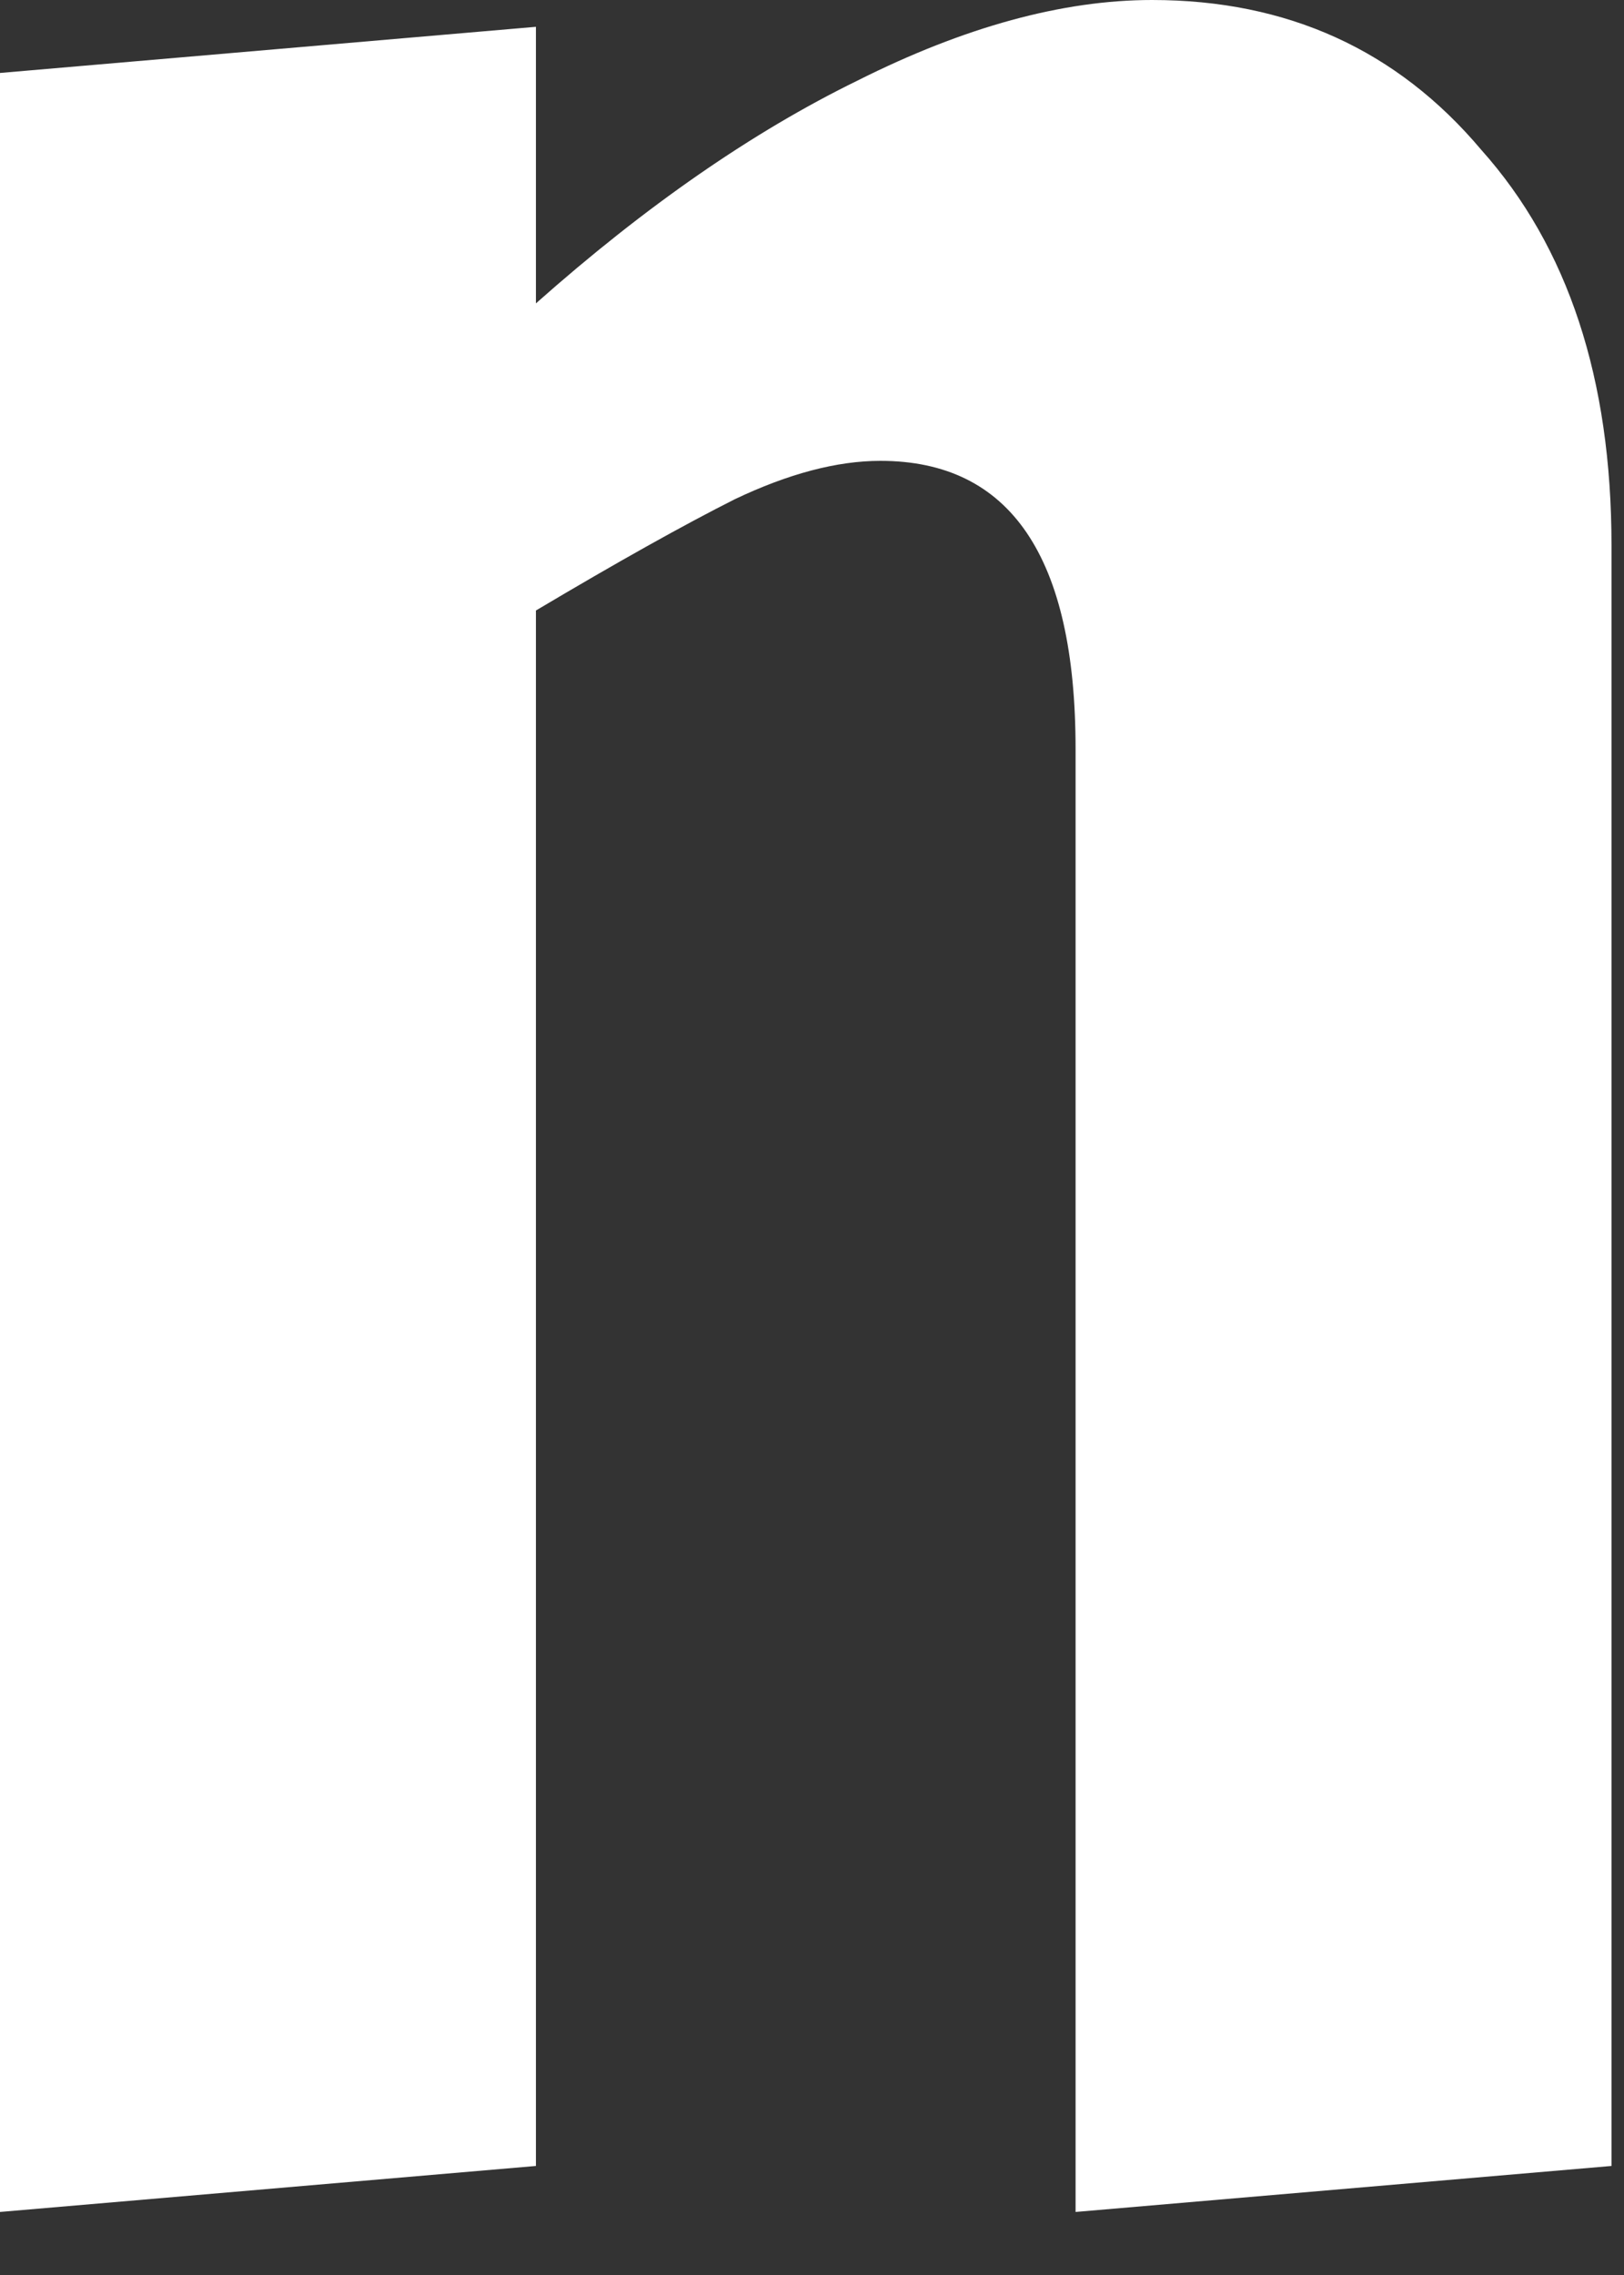
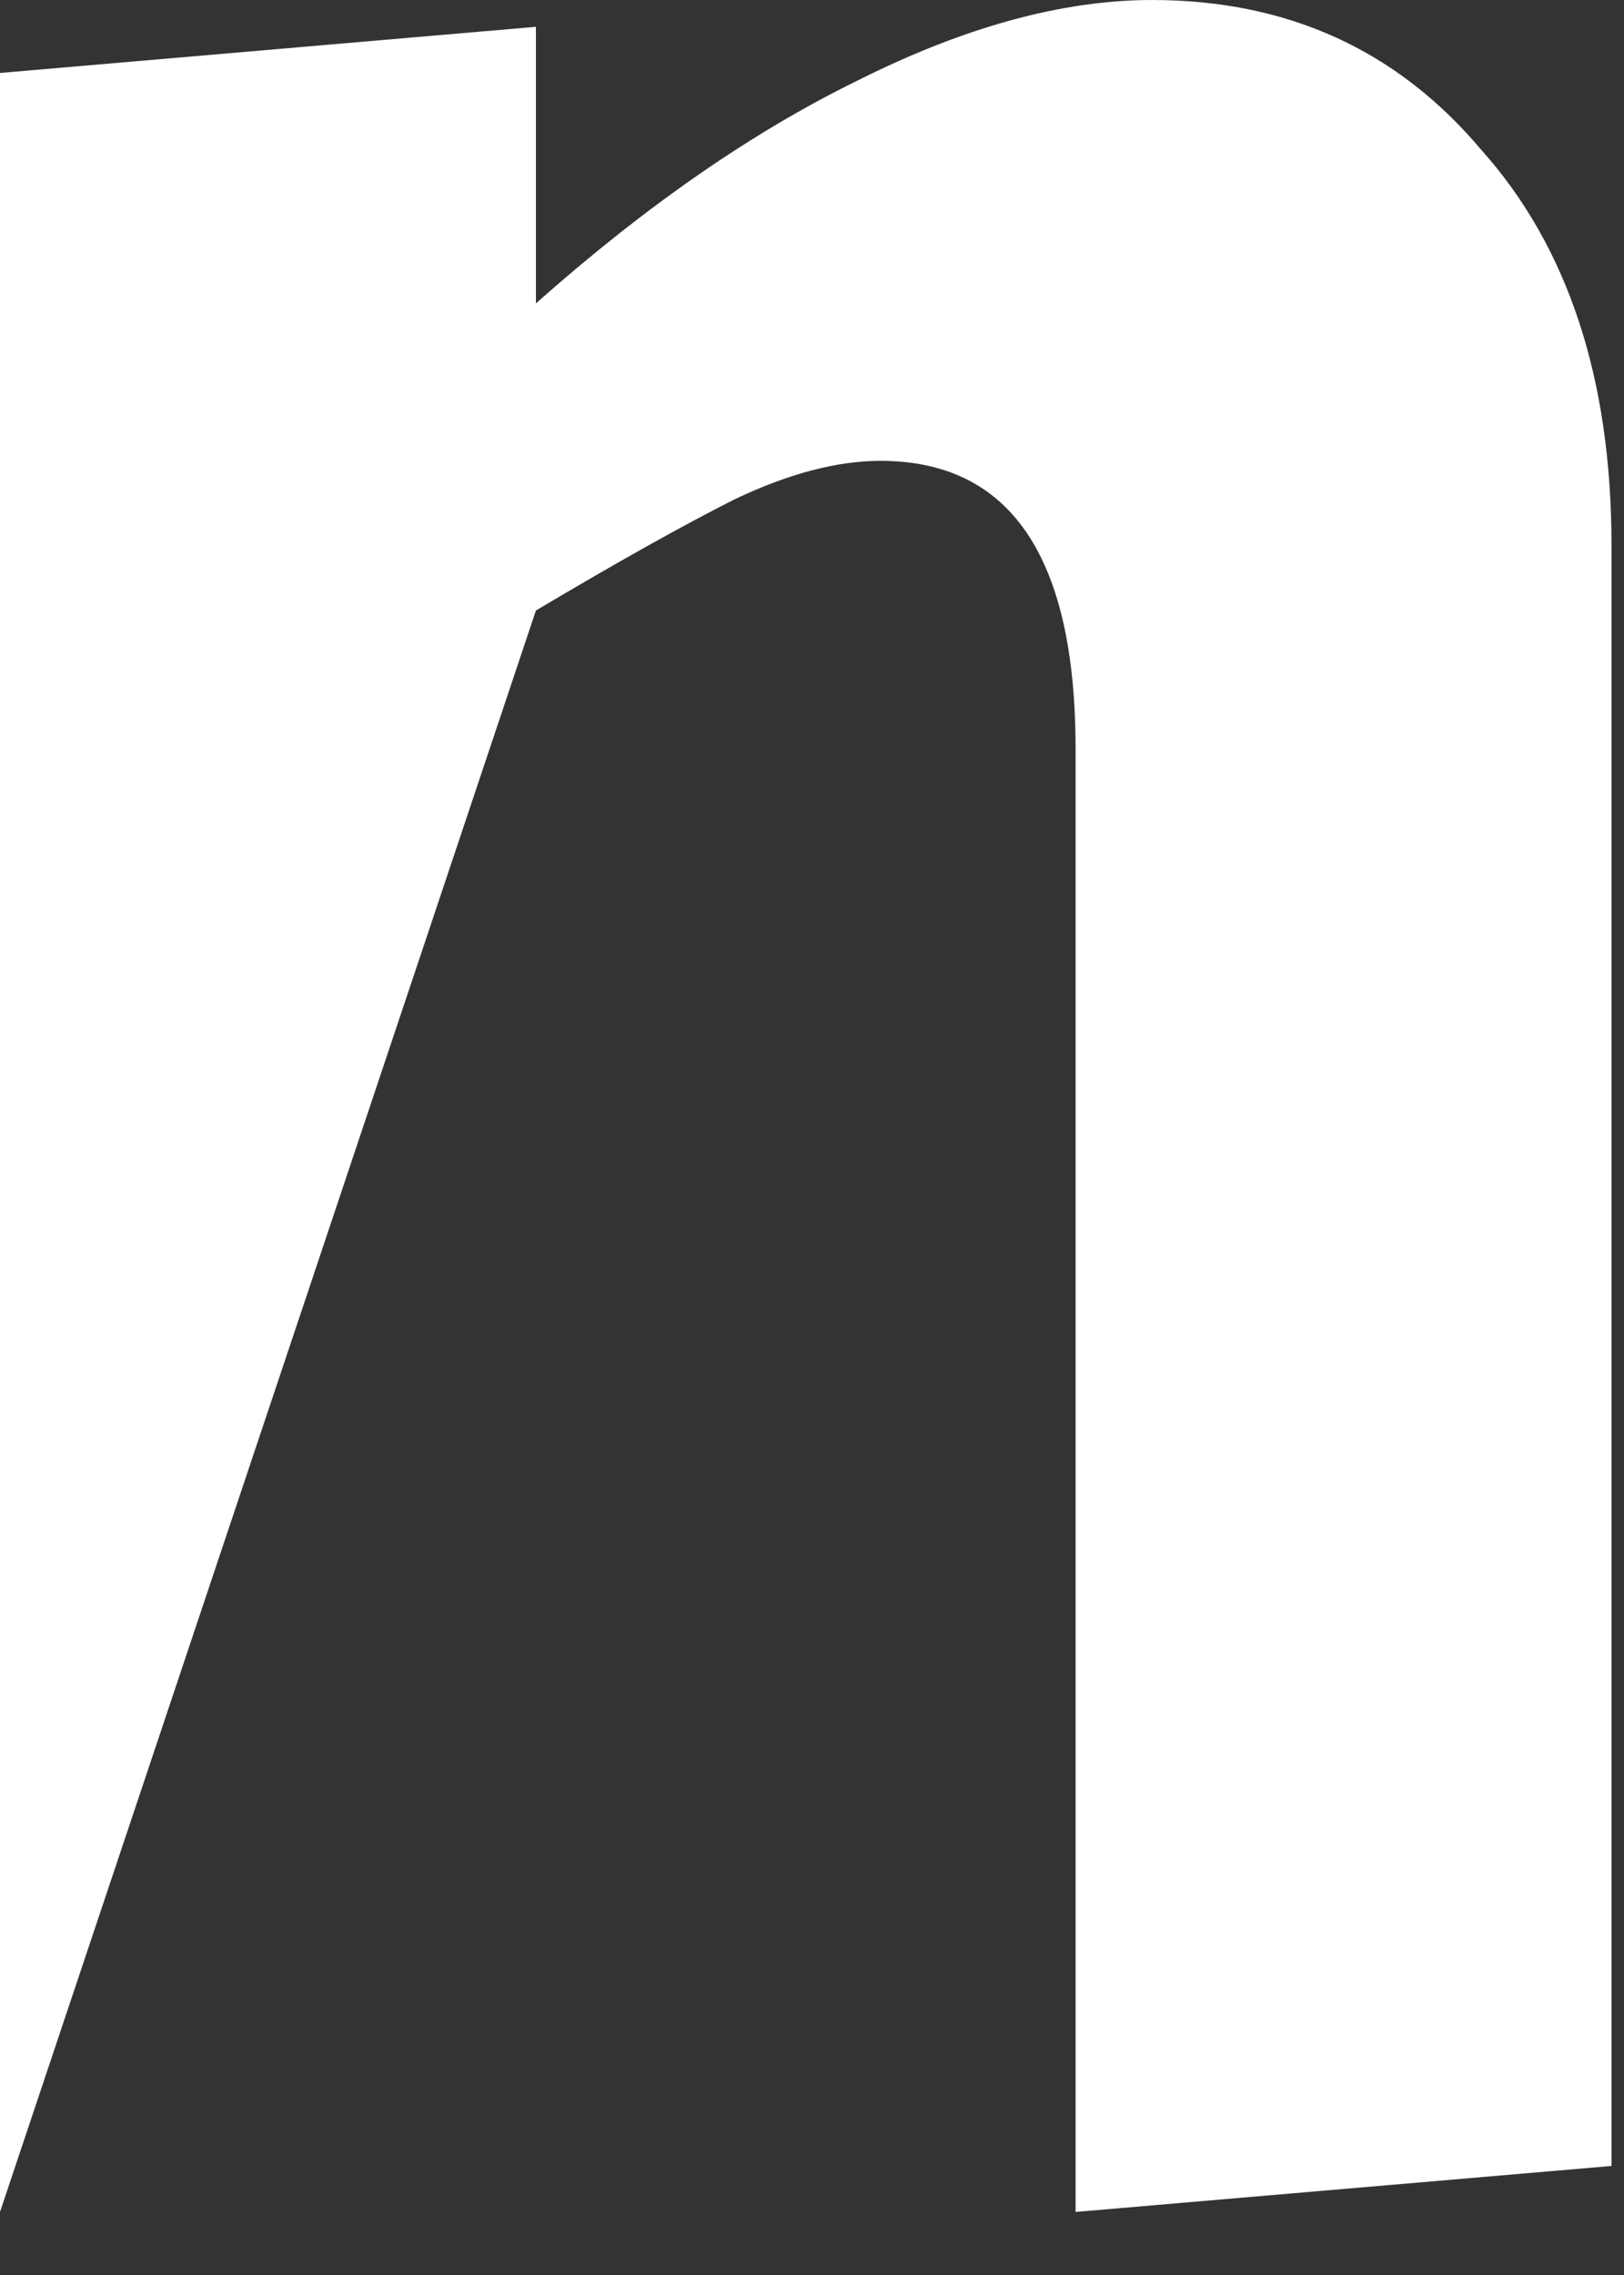
<svg xmlns="http://www.w3.org/2000/svg" fill="none" height="100%" overflow="visible" preserveAspectRatio="none" style="display: block;" viewBox="0 0 10 14" width="100%">
  <rect x="0" y="0" width="10" height="14" fill="#333333" stroke="none" />
-   <path d="M0 0.449L3.3 0.165V1.867C3.975 1.268 4.635 0.811 5.28 0.496C5.939 0.165 6.544 0 7.094 0C7.927 0 8.603 0.307 9.121 0.922C9.656 1.52 9.923 2.332 9.923 3.356V13.329L6.623 13.612V4.608C6.623 3.427 6.222 2.836 5.421 2.836C5.154 2.836 4.855 2.915 4.525 3.072C4.211 3.23 3.803 3.458 3.3 3.757V13.329L0 13.612V0.449Z" fill="white" id="Vector" />
+   <path d="M0 0.449L3.3 0.165V1.867C3.975 1.268 4.635 0.811 5.28 0.496C5.939 0.165 6.544 0 7.094 0C7.927 0 8.603 0.307 9.121 0.922C9.656 1.52 9.923 2.332 9.923 3.356V13.329L6.623 13.612V4.608C6.623 3.427 6.222 2.836 5.421 2.836C5.154 2.836 4.855 2.915 4.525 3.072C4.211 3.23 3.803 3.458 3.3 3.757L0 13.612V0.449Z" fill="white" id="Vector" />
</svg>